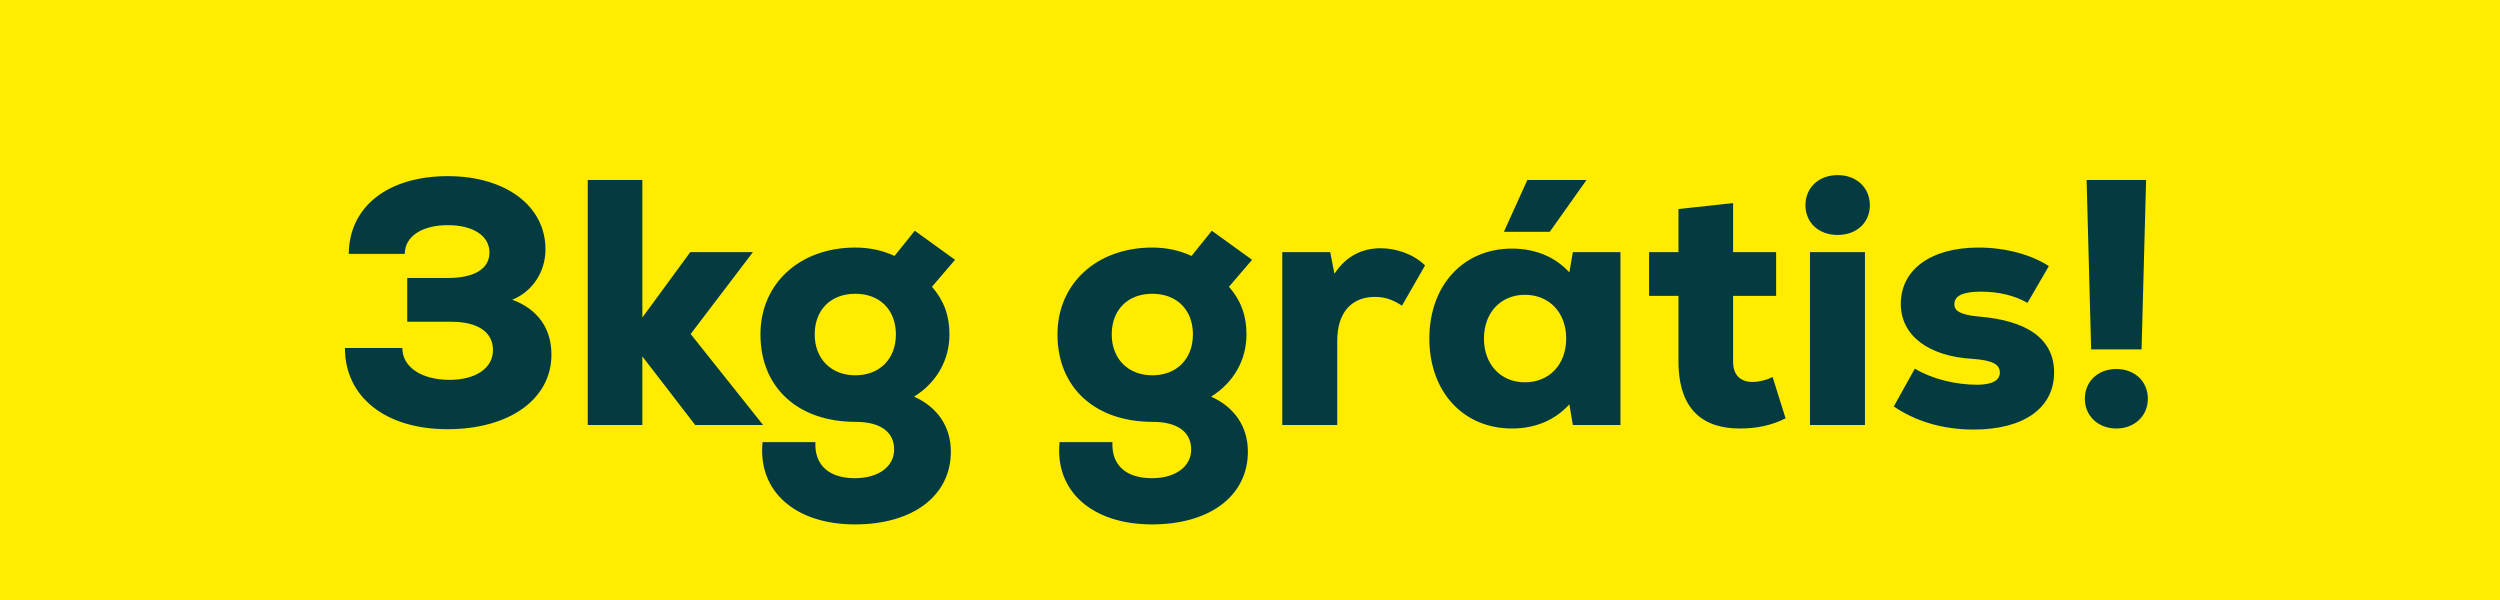
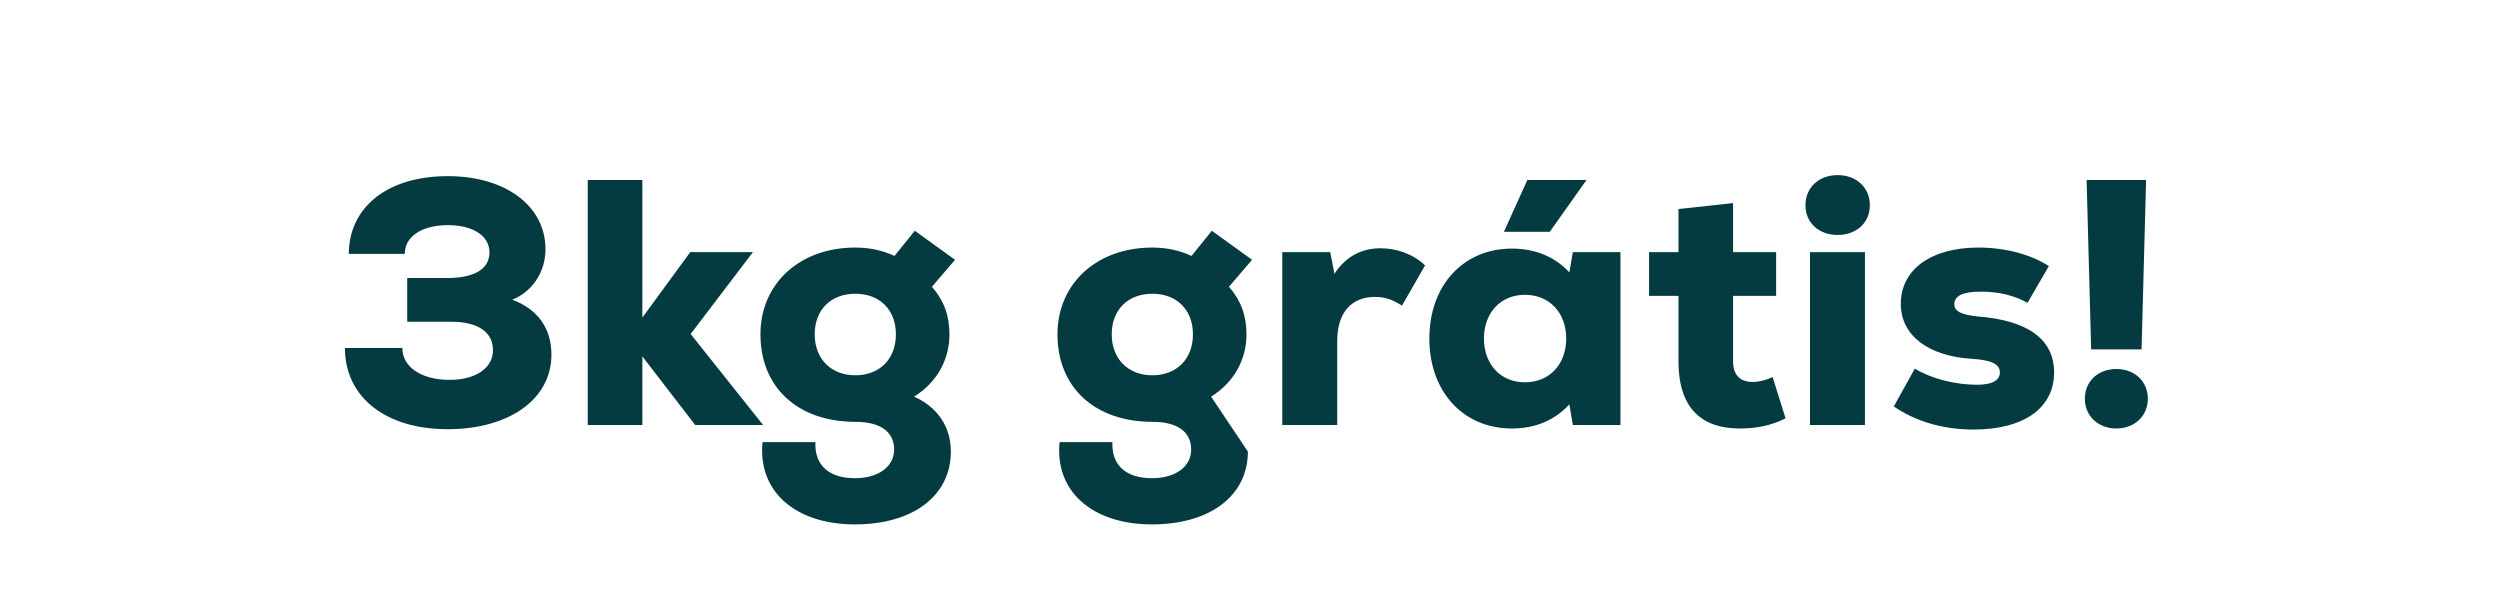
<svg xmlns="http://www.w3.org/2000/svg" width="100" height="24" viewBox="0 0 100 24" fill="none">
-   <rect width="100" height="24" fill="#FFEC00" />
-   <path d="M20.489 11.988C21.273 11.68 21.819 10.896 21.819 9.972C21.819 8.236 20.223 7.046 17.913 7.046C15.519 7.046 13.965 8.264 13.951 10.154H16.191C16.191 9.468 16.863 9.006 17.913 9.006C18.935 9.006 19.579 9.44 19.579 10.098C19.579 10.756 18.977 11.12 17.899 11.12H16.289V12.87H18.053C19.103 12.87 19.719 13.276 19.719 14.004C19.719 14.732 19.019 15.194 17.983 15.194C16.849 15.194 16.093 14.676 16.093 13.92H13.797C13.797 15.88 15.421 17.168 17.899 17.168C20.377 17.168 22.057 15.964 22.057 14.186C22.057 13.136 21.511 12.366 20.489 11.988ZM30.524 17L27.626 13.36L30.118 10.084H27.612L25.694 12.702V7.2H23.51V17H25.694V14.256L27.808 17H30.524ZM36.564 15.866C37.46 15.306 37.978 14.41 37.978 13.374C37.978 12.618 37.754 12.016 37.278 11.47L38.202 10.392L36.592 9.23L35.78 10.238C35.304 10.014 34.772 9.902 34.212 9.902C31.986 9.902 30.418 11.344 30.418 13.374C30.418 15.502 31.916 16.874 34.226 16.874C35.22 16.874 35.766 17.28 35.766 17.98C35.766 18.666 35.136 19.128 34.198 19.128C33.162 19.128 32.574 18.61 32.616 17.686H30.502C30.306 19.646 31.804 20.976 34.198 20.976C36.522 20.976 38.034 19.828 38.034 18.064C38.034 17.07 37.502 16.286 36.564 15.866ZM34.212 15.012C33.246 15.012 32.588 14.354 32.588 13.374C32.588 12.394 33.232 11.75 34.212 11.75C35.192 11.75 35.836 12.394 35.836 13.374C35.836 14.354 35.192 15.012 34.212 15.012ZM48.445 15.866C49.341 15.306 49.859 14.41 49.859 13.374C49.859 12.618 49.635 12.016 49.159 11.47L50.083 10.392L48.473 9.23L47.661 10.238C47.185 10.014 46.653 9.902 46.093 9.902C43.867 9.902 42.299 11.344 42.299 13.374C42.299 15.502 43.797 16.874 46.107 16.874C47.101 16.874 47.647 17.28 47.647 17.98C47.647 18.666 47.017 19.128 46.079 19.128C45.043 19.128 44.455 18.61 44.497 17.686H42.383C42.187 19.646 43.685 20.976 46.079 20.976C48.403 20.976 49.915 19.828 49.915 18.064C49.915 17.07 49.383 16.286 48.445 15.866ZM46.093 15.012C45.127 15.012 44.469 14.354 44.469 13.374C44.469 12.394 45.113 11.75 46.093 11.75C47.073 11.75 47.717 12.394 47.717 13.374C47.717 14.354 47.073 15.012 46.093 15.012ZM55.225 9.93C54.511 9.93 53.853 10.224 53.377 10.952L53.209 10.084H51.291V17H53.489V13.64C53.489 12.464 54.091 11.876 55.001 11.876C55.379 11.876 55.687 11.974 56.079 12.226L57.003 10.616C56.527 10.154 55.841 9.93 55.225 9.93ZM63.46 7.2H61.094L60.156 9.272H61.99L63.46 7.2ZM62.914 10.084L62.774 10.896C62.214 10.28 61.416 9.944 60.478 9.944C58.532 9.944 57.174 11.414 57.174 13.542C57.174 15.67 58.532 17.14 60.478 17.14C61.416 17.14 62.2 16.804 62.774 16.174L62.914 17H64.818V10.084H62.914ZM60.996 15.292C60.03 15.292 59.358 14.578 59.358 13.542C59.358 12.506 60.03 11.792 60.996 11.792C61.976 11.792 62.648 12.506 62.648 13.542C62.648 14.578 61.976 15.292 60.996 15.292ZM70.905 15.082C70.681 15.194 70.373 15.278 70.107 15.278C69.631 15.278 69.323 15.026 69.323 14.452V11.834H71.045V10.084H69.323V8.124L67.139 8.362V10.084H65.963V11.834H67.139V14.452C67.139 16.44 68.175 17.14 69.589 17.14C70.247 17.14 70.835 17.028 71.423 16.734L70.905 15.082ZM73.506 9.398C74.262 9.398 74.794 8.908 74.794 8.208C74.794 7.508 74.262 7.004 73.506 7.004C72.75 7.004 72.218 7.508 72.218 8.208C72.218 8.908 72.75 9.398 73.506 9.398ZM72.4 17H74.598V10.084H72.4V17ZM78.944 17.182C80.96 17.182 82.164 16.314 82.164 14.9C82.164 13.542 81.072 12.814 79.126 12.66C78.44 12.59 78.174 12.45 78.174 12.17C78.174 11.82 78.538 11.666 79.238 11.666C79.952 11.666 80.582 11.82 81.1 12.114L81.954 10.644C81.268 10.196 80.246 9.902 79.14 9.902C77.236 9.902 76.032 10.784 76.032 12.156C76.032 13.43 77.152 14.256 78.902 14.354C79.7 14.41 79.994 14.578 79.994 14.9C79.994 15.222 79.672 15.39 79.084 15.39C78.216 15.39 77.264 15.152 76.592 14.746L75.752 16.258C76.592 16.832 77.67 17.182 78.944 17.182ZM83.646 13.976H85.662L85.844 7.2H83.464L83.646 13.976ZM84.654 17.14C85.382 17.14 85.914 16.636 85.914 15.95C85.914 15.25 85.382 14.76 84.654 14.76C83.926 14.76 83.394 15.25 83.394 15.95C83.394 16.636 83.926 17.14 84.654 17.14Z" fill="#033B40" />
+   <path d="M20.489 11.988C21.273 11.68 21.819 10.896 21.819 9.972C21.819 8.236 20.223 7.046 17.913 7.046C15.519 7.046 13.965 8.264 13.951 10.154H16.191C16.191 9.468 16.863 9.006 17.913 9.006C18.935 9.006 19.579 9.44 19.579 10.098C19.579 10.756 18.977 11.12 17.899 11.12H16.289V12.87H18.053C19.103 12.87 19.719 13.276 19.719 14.004C19.719 14.732 19.019 15.194 17.983 15.194C16.849 15.194 16.093 14.676 16.093 13.92H13.797C13.797 15.88 15.421 17.168 17.899 17.168C20.377 17.168 22.057 15.964 22.057 14.186C22.057 13.136 21.511 12.366 20.489 11.988ZM30.524 17L27.626 13.36L30.118 10.084H27.612L25.694 12.702V7.2H23.51V17H25.694V14.256L27.808 17H30.524ZM36.564 15.866C37.46 15.306 37.978 14.41 37.978 13.374C37.978 12.618 37.754 12.016 37.278 11.47L38.202 10.392L36.592 9.23L35.78 10.238C35.304 10.014 34.772 9.902 34.212 9.902C31.986 9.902 30.418 11.344 30.418 13.374C30.418 15.502 31.916 16.874 34.226 16.874C35.22 16.874 35.766 17.28 35.766 17.98C35.766 18.666 35.136 19.128 34.198 19.128C33.162 19.128 32.574 18.61 32.616 17.686H30.502C30.306 19.646 31.804 20.976 34.198 20.976C36.522 20.976 38.034 19.828 38.034 18.064C38.034 17.07 37.502 16.286 36.564 15.866ZM34.212 15.012C33.246 15.012 32.588 14.354 32.588 13.374C32.588 12.394 33.232 11.75 34.212 11.75C35.192 11.75 35.836 12.394 35.836 13.374C35.836 14.354 35.192 15.012 34.212 15.012ZM48.445 15.866C49.341 15.306 49.859 14.41 49.859 13.374C49.859 12.618 49.635 12.016 49.159 11.47L50.083 10.392L48.473 9.23L47.661 10.238C47.185 10.014 46.653 9.902 46.093 9.902C43.867 9.902 42.299 11.344 42.299 13.374C42.299 15.502 43.797 16.874 46.107 16.874C47.101 16.874 47.647 17.28 47.647 17.98C47.647 18.666 47.017 19.128 46.079 19.128C45.043 19.128 44.455 18.61 44.497 17.686H42.383C42.187 19.646 43.685 20.976 46.079 20.976C48.403 20.976 49.915 19.828 49.915 18.064ZM46.093 15.012C45.127 15.012 44.469 14.354 44.469 13.374C44.469 12.394 45.113 11.75 46.093 11.75C47.073 11.75 47.717 12.394 47.717 13.374C47.717 14.354 47.073 15.012 46.093 15.012ZM55.225 9.93C54.511 9.93 53.853 10.224 53.377 10.952L53.209 10.084H51.291V17H53.489V13.64C53.489 12.464 54.091 11.876 55.001 11.876C55.379 11.876 55.687 11.974 56.079 12.226L57.003 10.616C56.527 10.154 55.841 9.93 55.225 9.93ZM63.46 7.2H61.094L60.156 9.272H61.99L63.46 7.2ZM62.914 10.084L62.774 10.896C62.214 10.28 61.416 9.944 60.478 9.944C58.532 9.944 57.174 11.414 57.174 13.542C57.174 15.67 58.532 17.14 60.478 17.14C61.416 17.14 62.2 16.804 62.774 16.174L62.914 17H64.818V10.084H62.914ZM60.996 15.292C60.03 15.292 59.358 14.578 59.358 13.542C59.358 12.506 60.03 11.792 60.996 11.792C61.976 11.792 62.648 12.506 62.648 13.542C62.648 14.578 61.976 15.292 60.996 15.292ZM70.905 15.082C70.681 15.194 70.373 15.278 70.107 15.278C69.631 15.278 69.323 15.026 69.323 14.452V11.834H71.045V10.084H69.323V8.124L67.139 8.362V10.084H65.963V11.834H67.139V14.452C67.139 16.44 68.175 17.14 69.589 17.14C70.247 17.14 70.835 17.028 71.423 16.734L70.905 15.082ZM73.506 9.398C74.262 9.398 74.794 8.908 74.794 8.208C74.794 7.508 74.262 7.004 73.506 7.004C72.75 7.004 72.218 7.508 72.218 8.208C72.218 8.908 72.75 9.398 73.506 9.398ZM72.4 17H74.598V10.084H72.4V17ZM78.944 17.182C80.96 17.182 82.164 16.314 82.164 14.9C82.164 13.542 81.072 12.814 79.126 12.66C78.44 12.59 78.174 12.45 78.174 12.17C78.174 11.82 78.538 11.666 79.238 11.666C79.952 11.666 80.582 11.82 81.1 12.114L81.954 10.644C81.268 10.196 80.246 9.902 79.14 9.902C77.236 9.902 76.032 10.784 76.032 12.156C76.032 13.43 77.152 14.256 78.902 14.354C79.7 14.41 79.994 14.578 79.994 14.9C79.994 15.222 79.672 15.39 79.084 15.39C78.216 15.39 77.264 15.152 76.592 14.746L75.752 16.258C76.592 16.832 77.67 17.182 78.944 17.182ZM83.646 13.976H85.662L85.844 7.2H83.464L83.646 13.976ZM84.654 17.14C85.382 17.14 85.914 16.636 85.914 15.95C85.914 15.25 85.382 14.76 84.654 14.76C83.926 14.76 83.394 15.25 83.394 15.95C83.394 16.636 83.926 17.14 84.654 17.14Z" fill="#033B40" />
</svg>